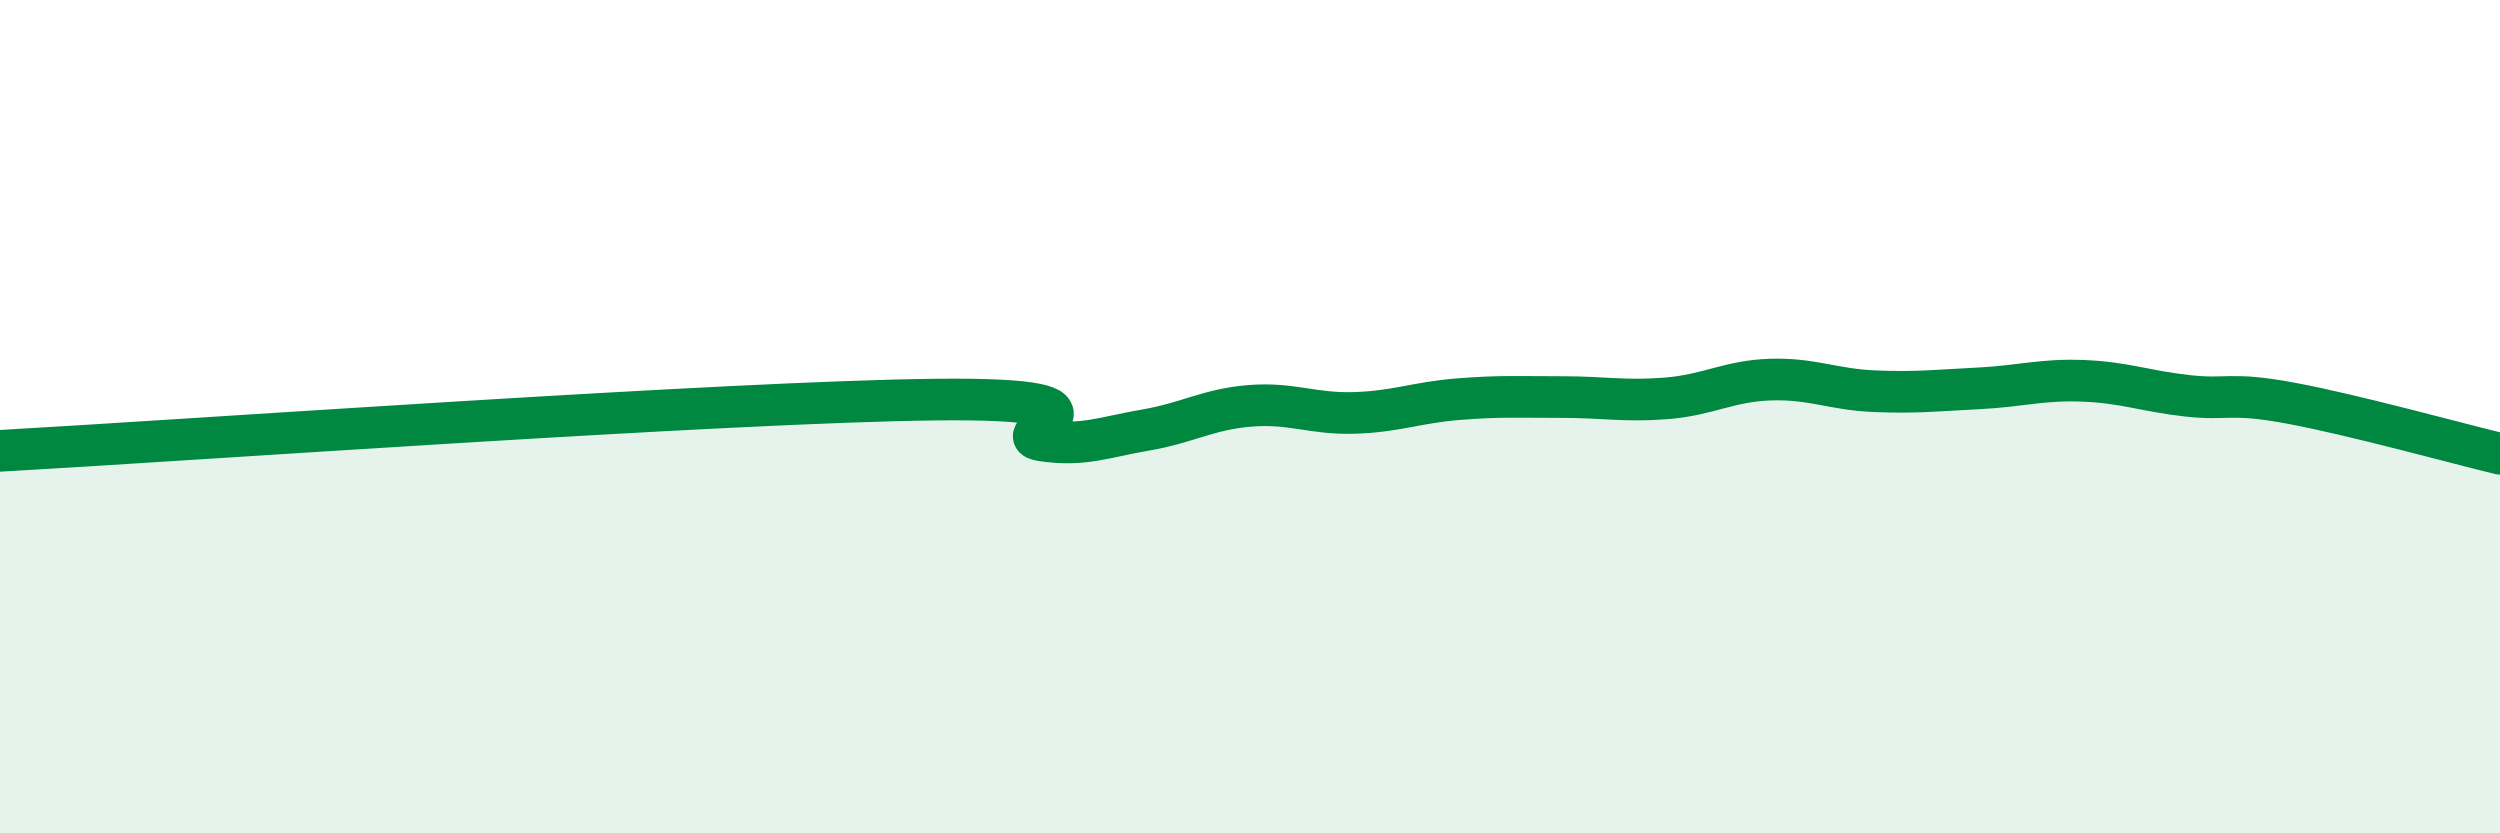
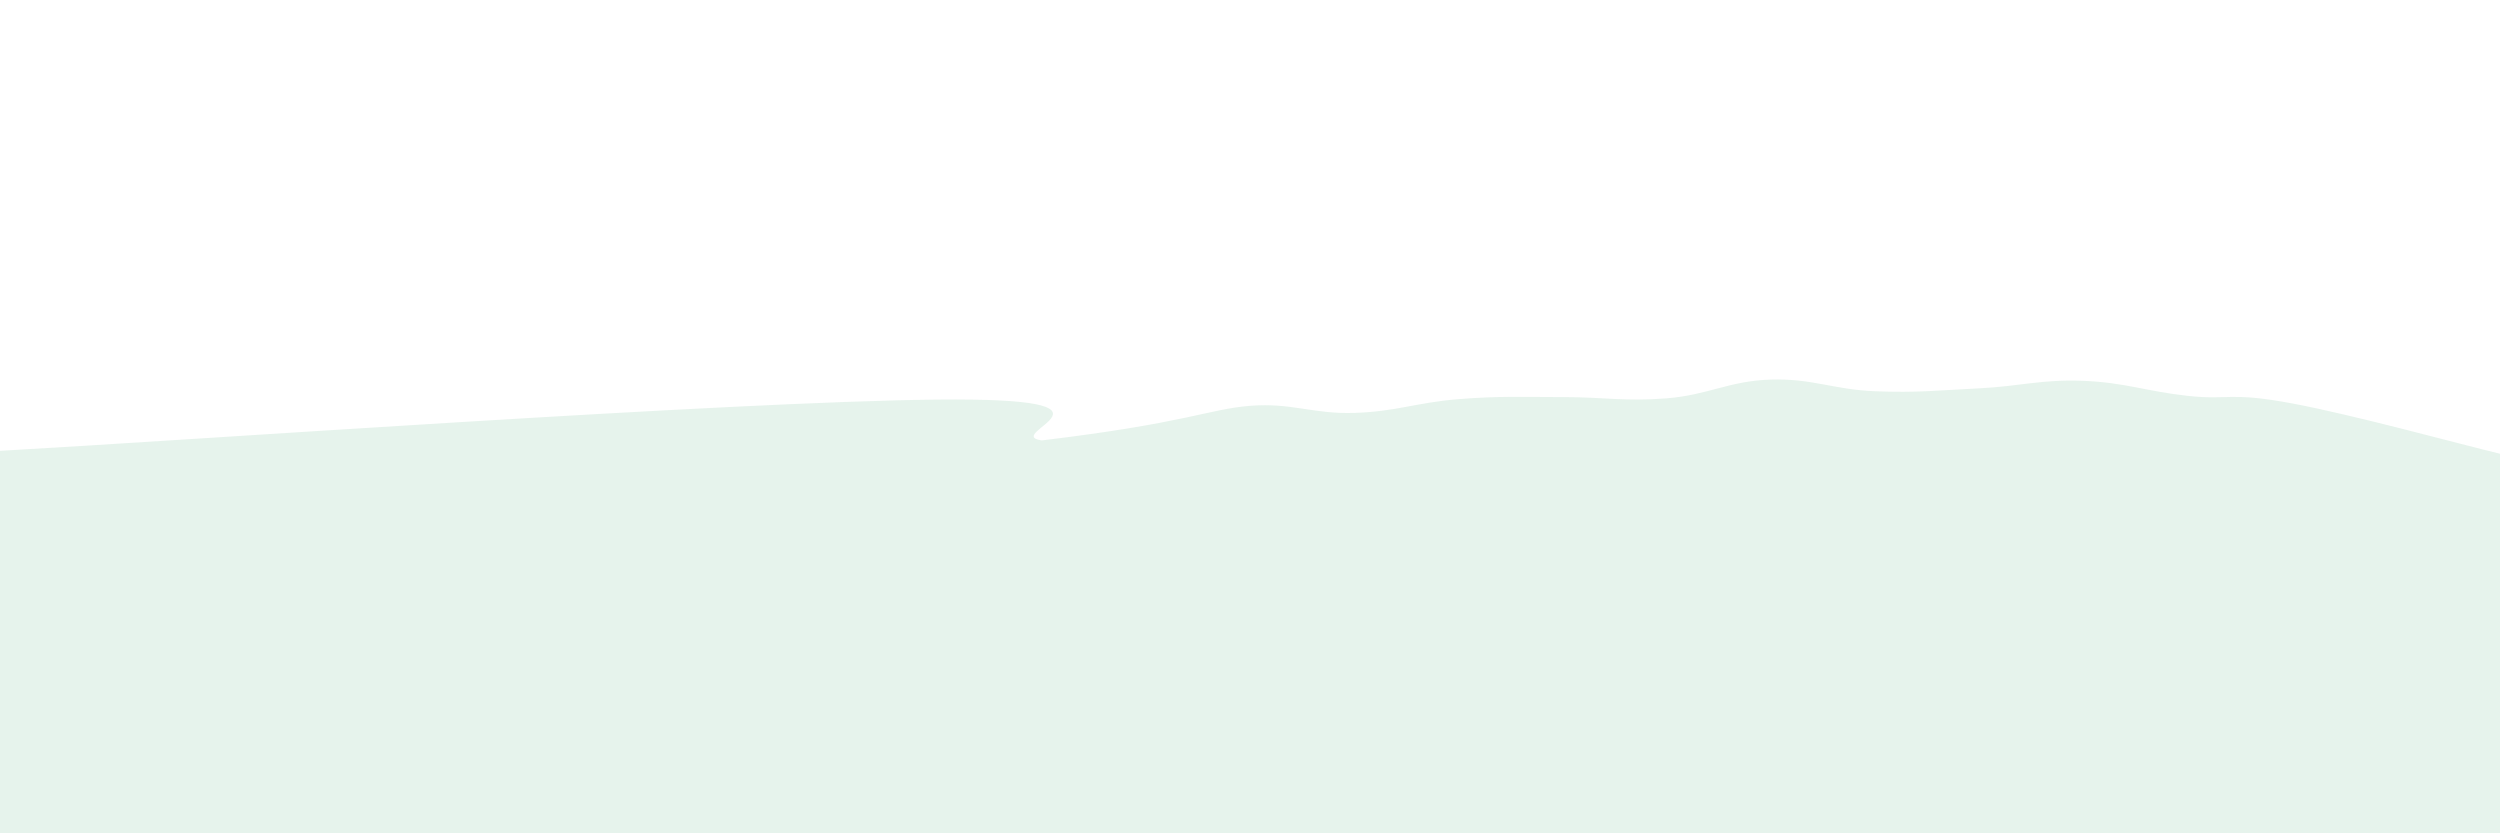
<svg xmlns="http://www.w3.org/2000/svg" width="60" height="20" viewBox="0 0 60 20">
-   <path d="M 0,10.82 C 4.5,10.57 17.5,9.64 22.5,9.59 C 27.5,9.54 24,10.42 25,10.57 C 26,10.72 26.5,10.49 27.5,10.32 C 28.5,10.15 29,9.82 30,9.74 C 31,9.66 31.5,9.94 32.5,9.91 C 33.5,9.88 34,9.66 35,9.58 C 36,9.5 36.5,9.53 37.5,9.53 C 38.5,9.53 39,9.64 40,9.56 C 41,9.48 41.5,9.14 42.5,9.11 C 43.5,9.08 44,9.35 45,9.39 C 46,9.43 46.5,9.37 47.5,9.32 C 48.5,9.27 49,9.1 50,9.14 C 51,9.18 51.5,9.39 52.5,9.5 C 53.5,9.61 53.5,9.4 55,9.68 C 56.5,9.96 59,10.65 60,10.89L60 20L0 20Z" fill="#008740" opacity="0.1" stroke-linecap="round" stroke-linejoin="round" />
-   <path d="M 0,10.82 C 4.5,10.57 17.5,9.64 22.5,9.59 C 27.5,9.54 24,10.42 25,10.57 C 26,10.72 26.5,10.49 27.5,10.32 C 28.5,10.15 29,9.82 30,9.74 C 31,9.66 31.5,9.94 32.5,9.91 C 33.5,9.88 34,9.66 35,9.58 C 36,9.5 36.5,9.53 37.5,9.53 C 38.5,9.53 39,9.64 40,9.56 C 41,9.48 41.5,9.14 42.5,9.11 C 43.5,9.08 44,9.35 45,9.39 C 46,9.43 46.5,9.37 47.5,9.32 C 48.5,9.27 49,9.1 50,9.14 C 51,9.18 51.5,9.39 52.5,9.5 C 53.5,9.61 53.5,9.4 55,9.68 C 56.5,9.96 59,10.65 60,10.89" stroke="#008740" stroke-width="1" fill="none" stroke-linecap="round" stroke-linejoin="round" />
+   <path d="M 0,10.82 C 4.5,10.57 17.5,9.64 22.5,9.59 C 27.5,9.54 24,10.42 25,10.57 C 28.5,10.15 29,9.82 30,9.74 C 31,9.66 31.5,9.94 32.5,9.91 C 33.5,9.88 34,9.66 35,9.58 C 36,9.5 36.5,9.53 37.5,9.53 C 38.5,9.53 39,9.64 40,9.56 C 41,9.48 41.5,9.14 42.5,9.11 C 43.5,9.08 44,9.35 45,9.39 C 46,9.43 46.5,9.37 47.5,9.32 C 48.5,9.27 49,9.1 50,9.14 C 51,9.18 51.5,9.39 52.5,9.5 C 53.5,9.61 53.5,9.4 55,9.68 C 56.5,9.96 59,10.65 60,10.89L60 20L0 20Z" fill="#008740" opacity="0.1" stroke-linecap="round" stroke-linejoin="round" />
</svg>